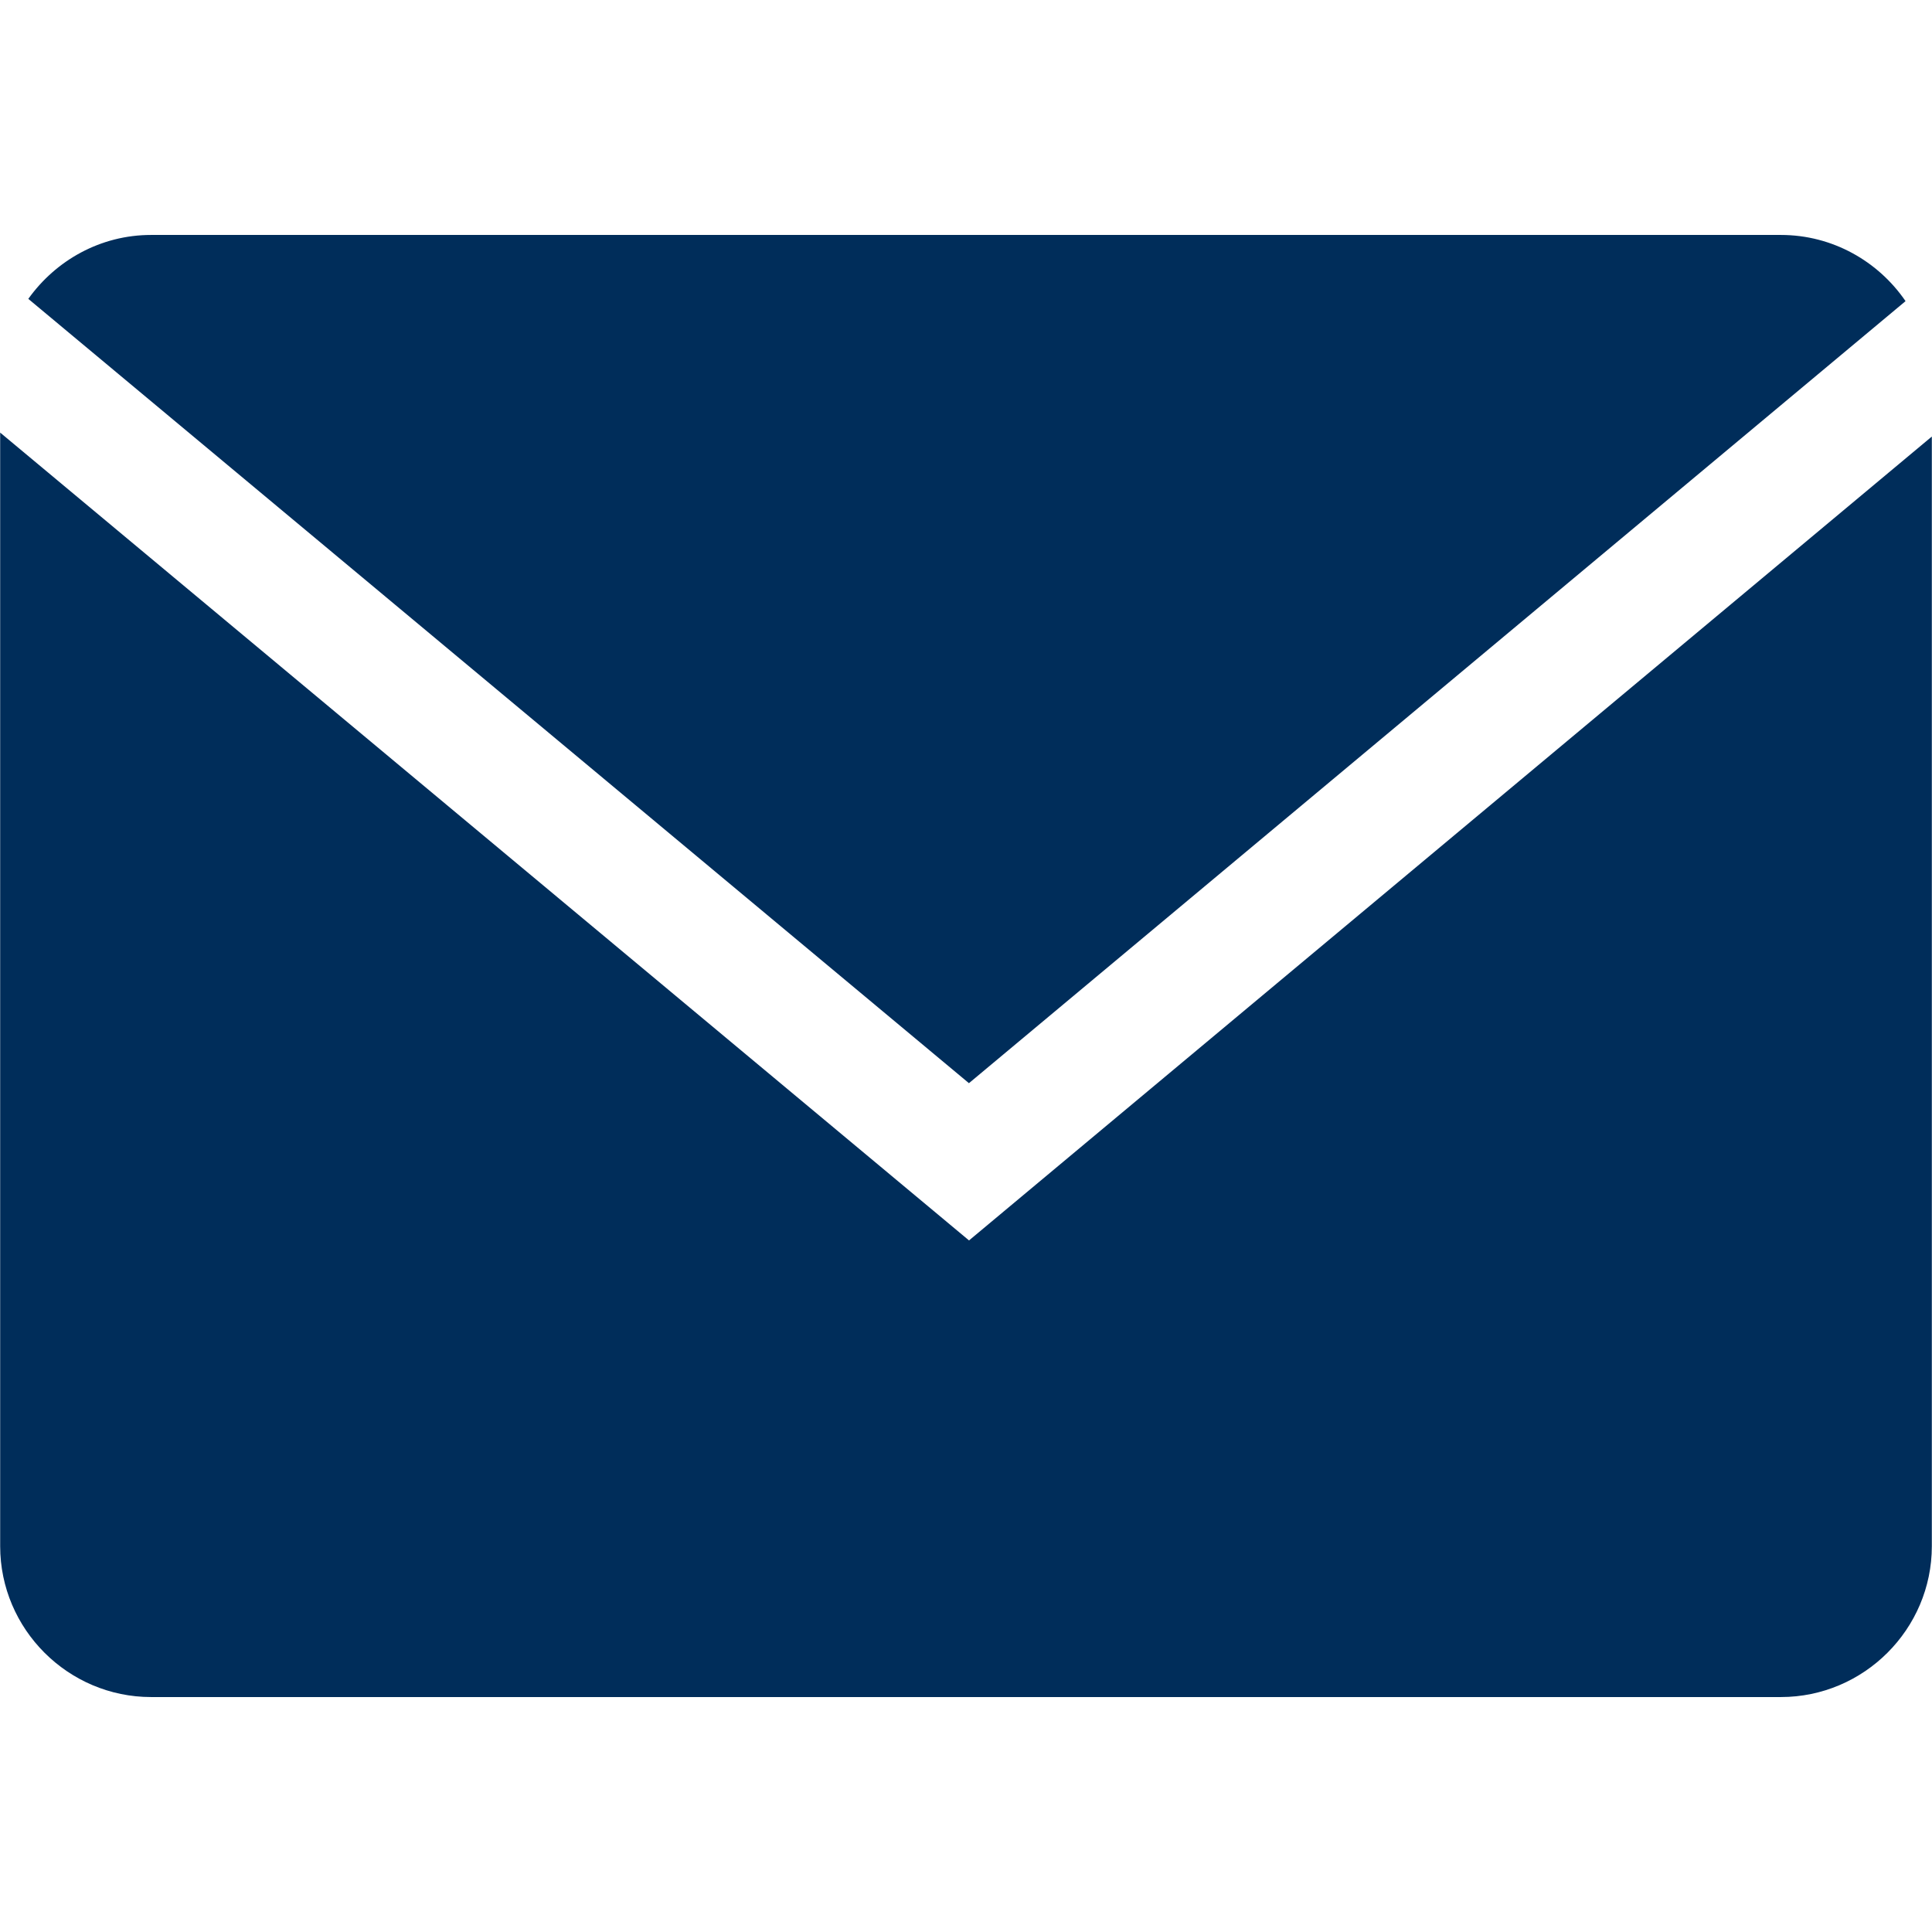
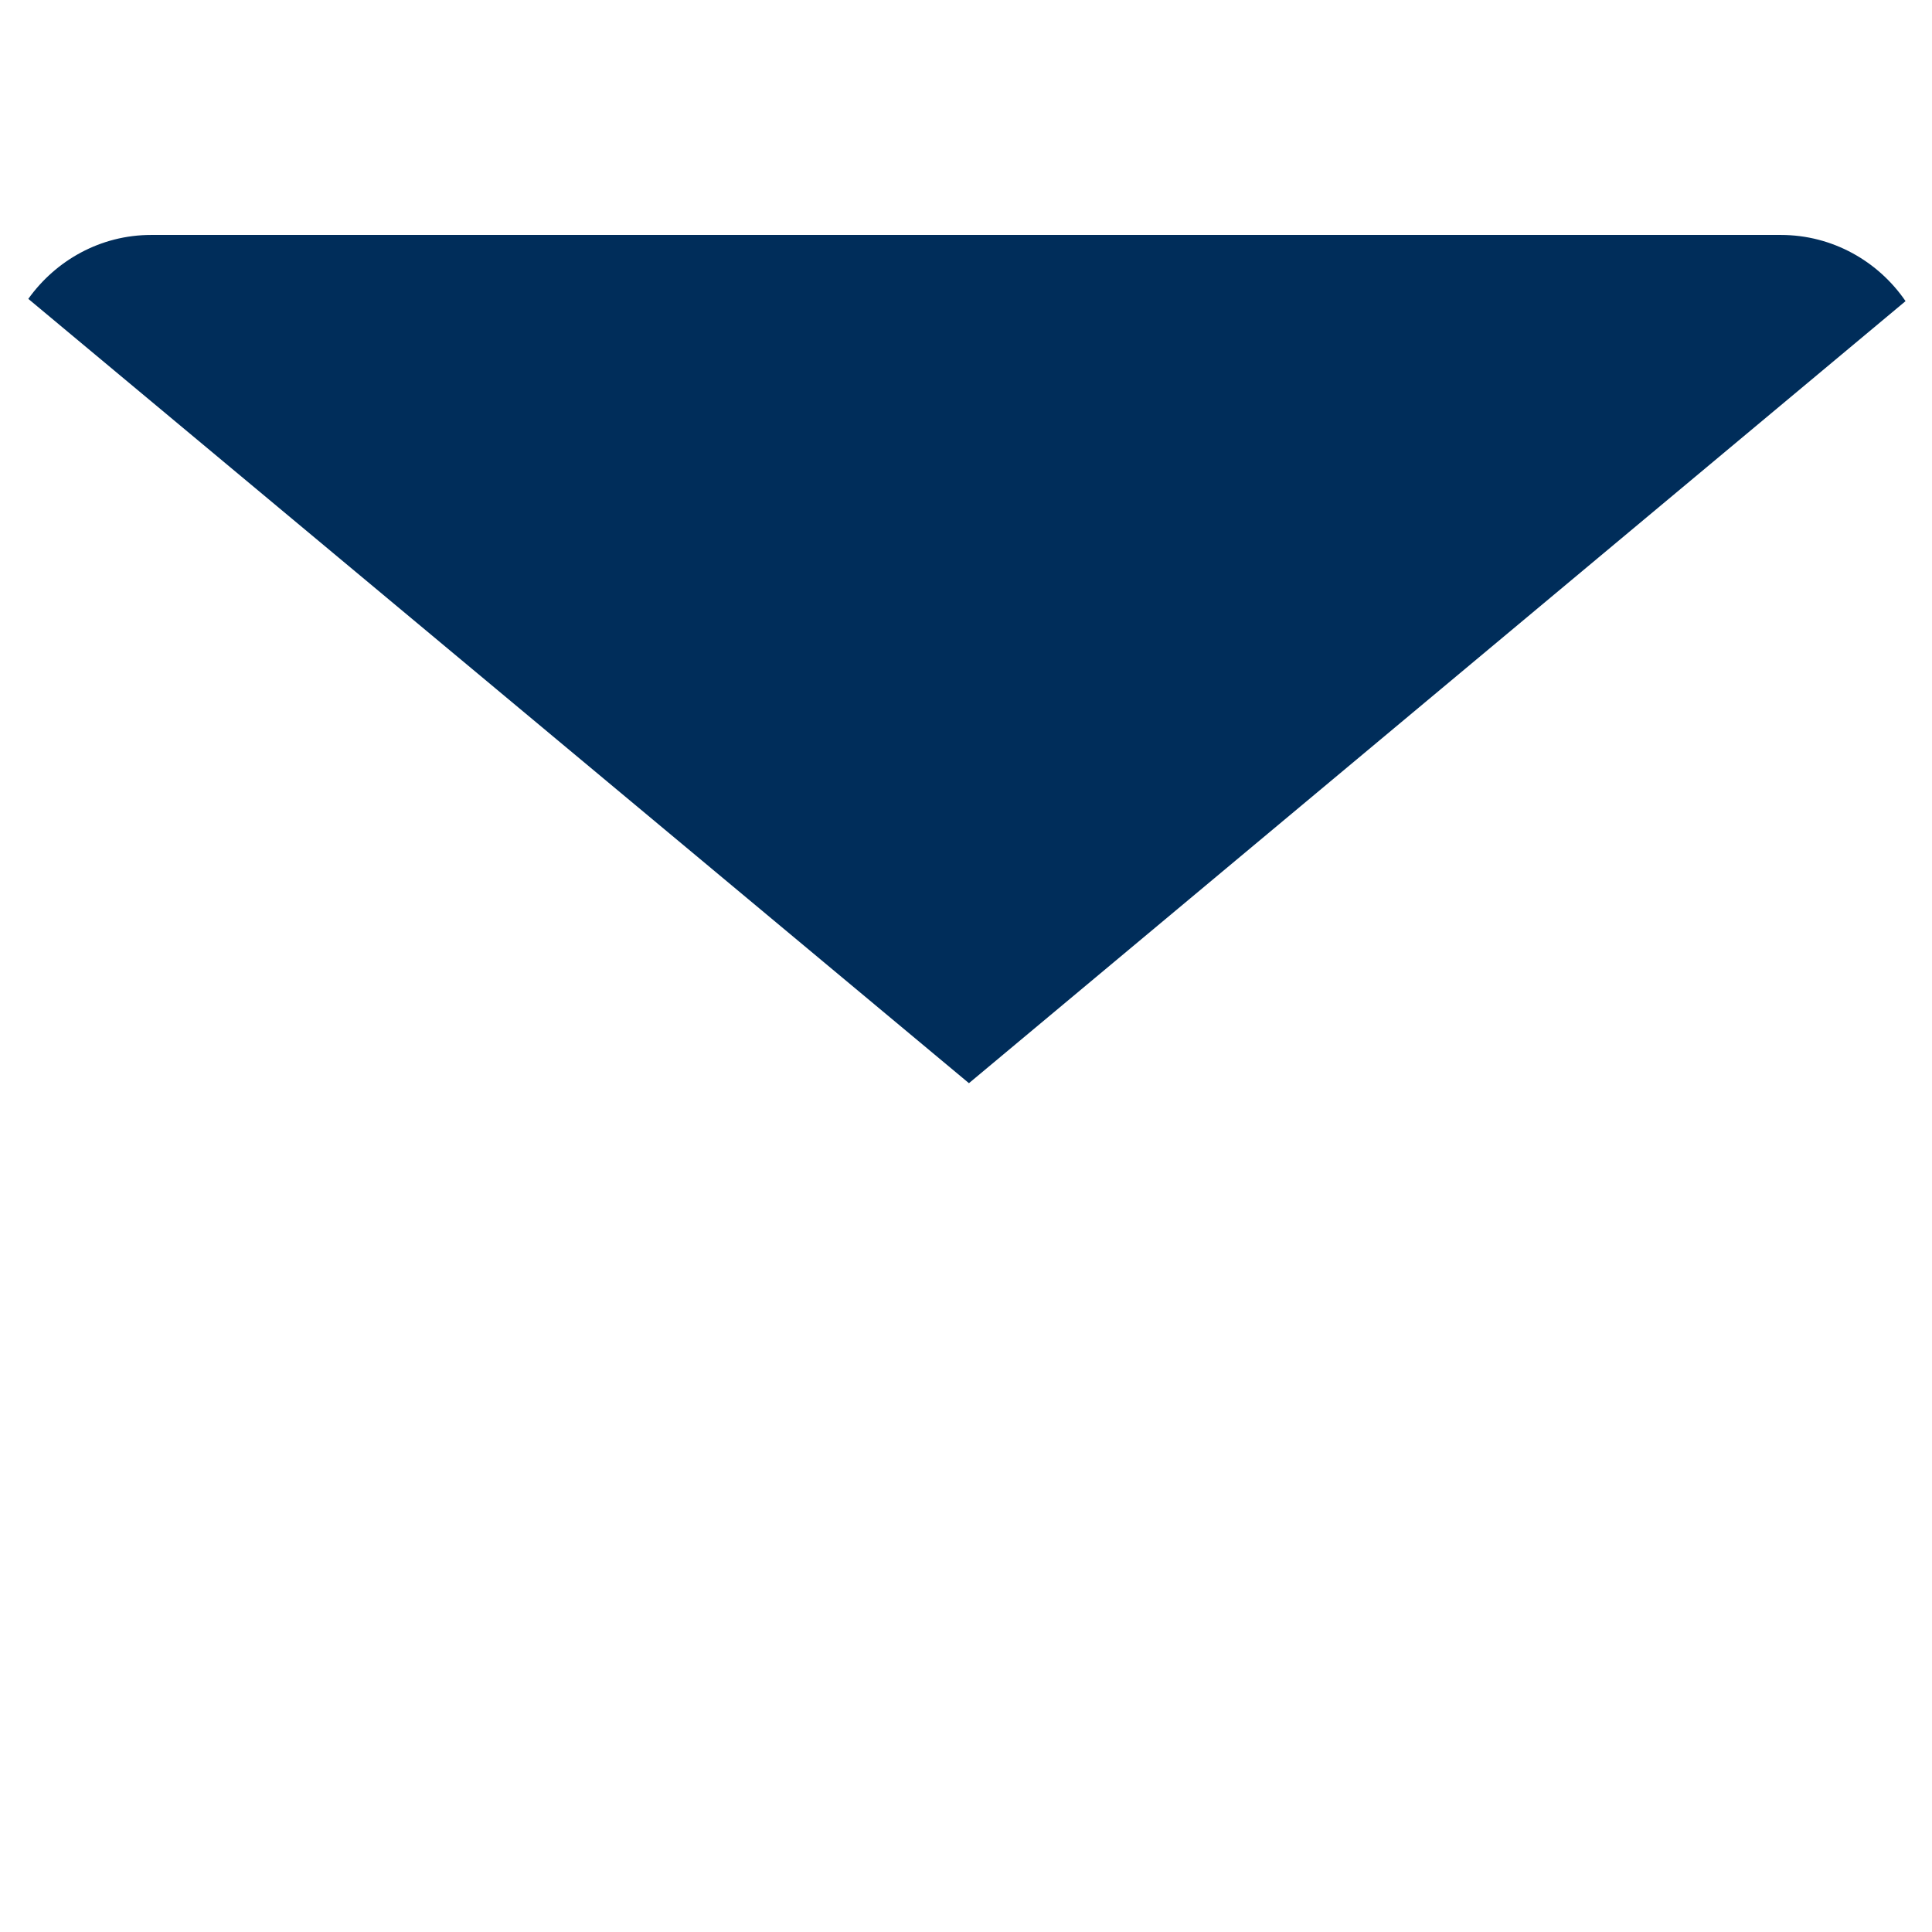
<svg xmlns="http://www.w3.org/2000/svg" width="23" height="23" viewBox="0 0 23 23" fill="none">
-   <path d="M22.685 3.585C22.361 3.111 21.816 2.797 21.201 2.797H1.799C1.196 2.797 0.664 3.1 0.337 3.558L11.535 12.895L22.685 3.585Z" fill="#002D5A" />
-   <path d="M0.002 5.15V18.407C0.002 19.395 0.811 20.203 1.799 20.203H21.201C22.189 20.203 22.998 19.395 22.998 18.407V5.197L11.536 14.767L0.002 5.15Z" fill="#002D5A" />
+   <path d="M22.685 3.585C22.361 3.111 21.816 2.797 21.201 2.797H1.799C1.196 2.797 0.664 3.1 0.337 3.558L11.535 12.895L22.685 3.585" fill="#002D5A" />
</svg>